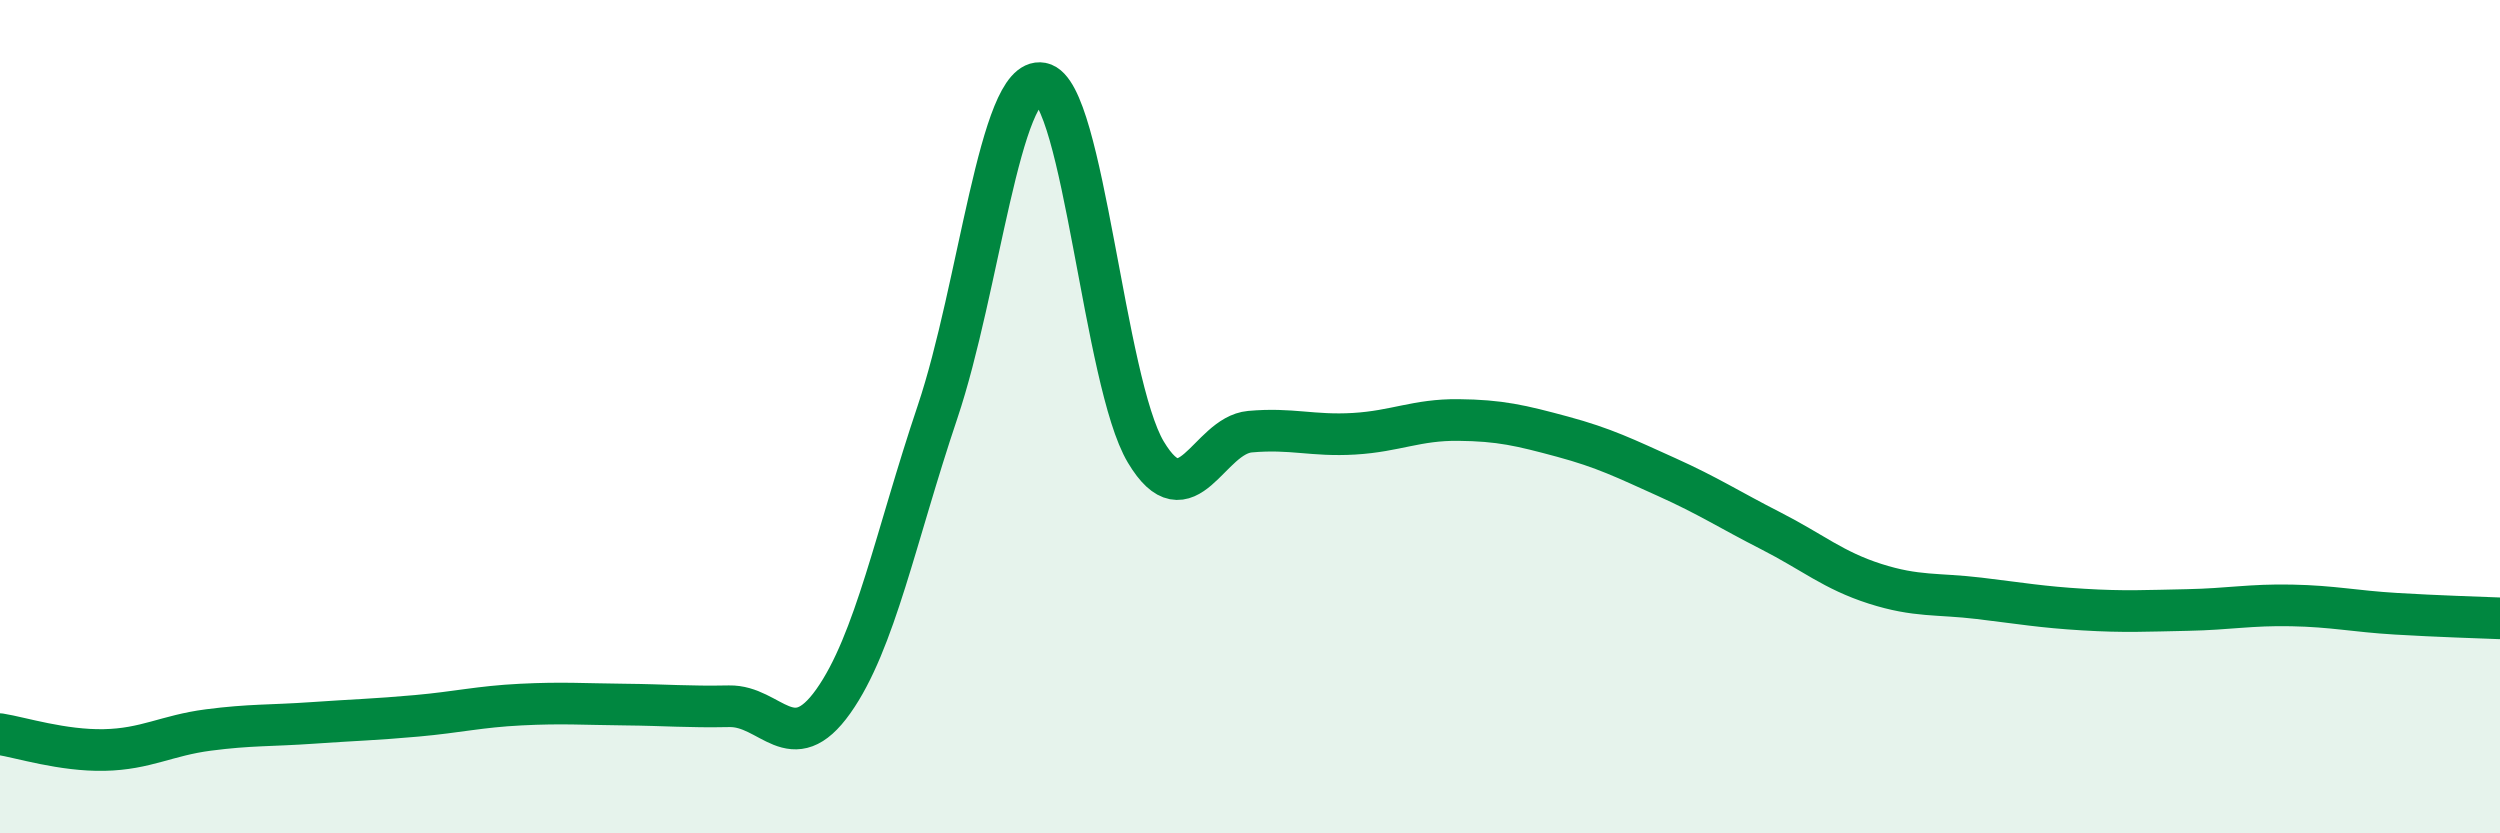
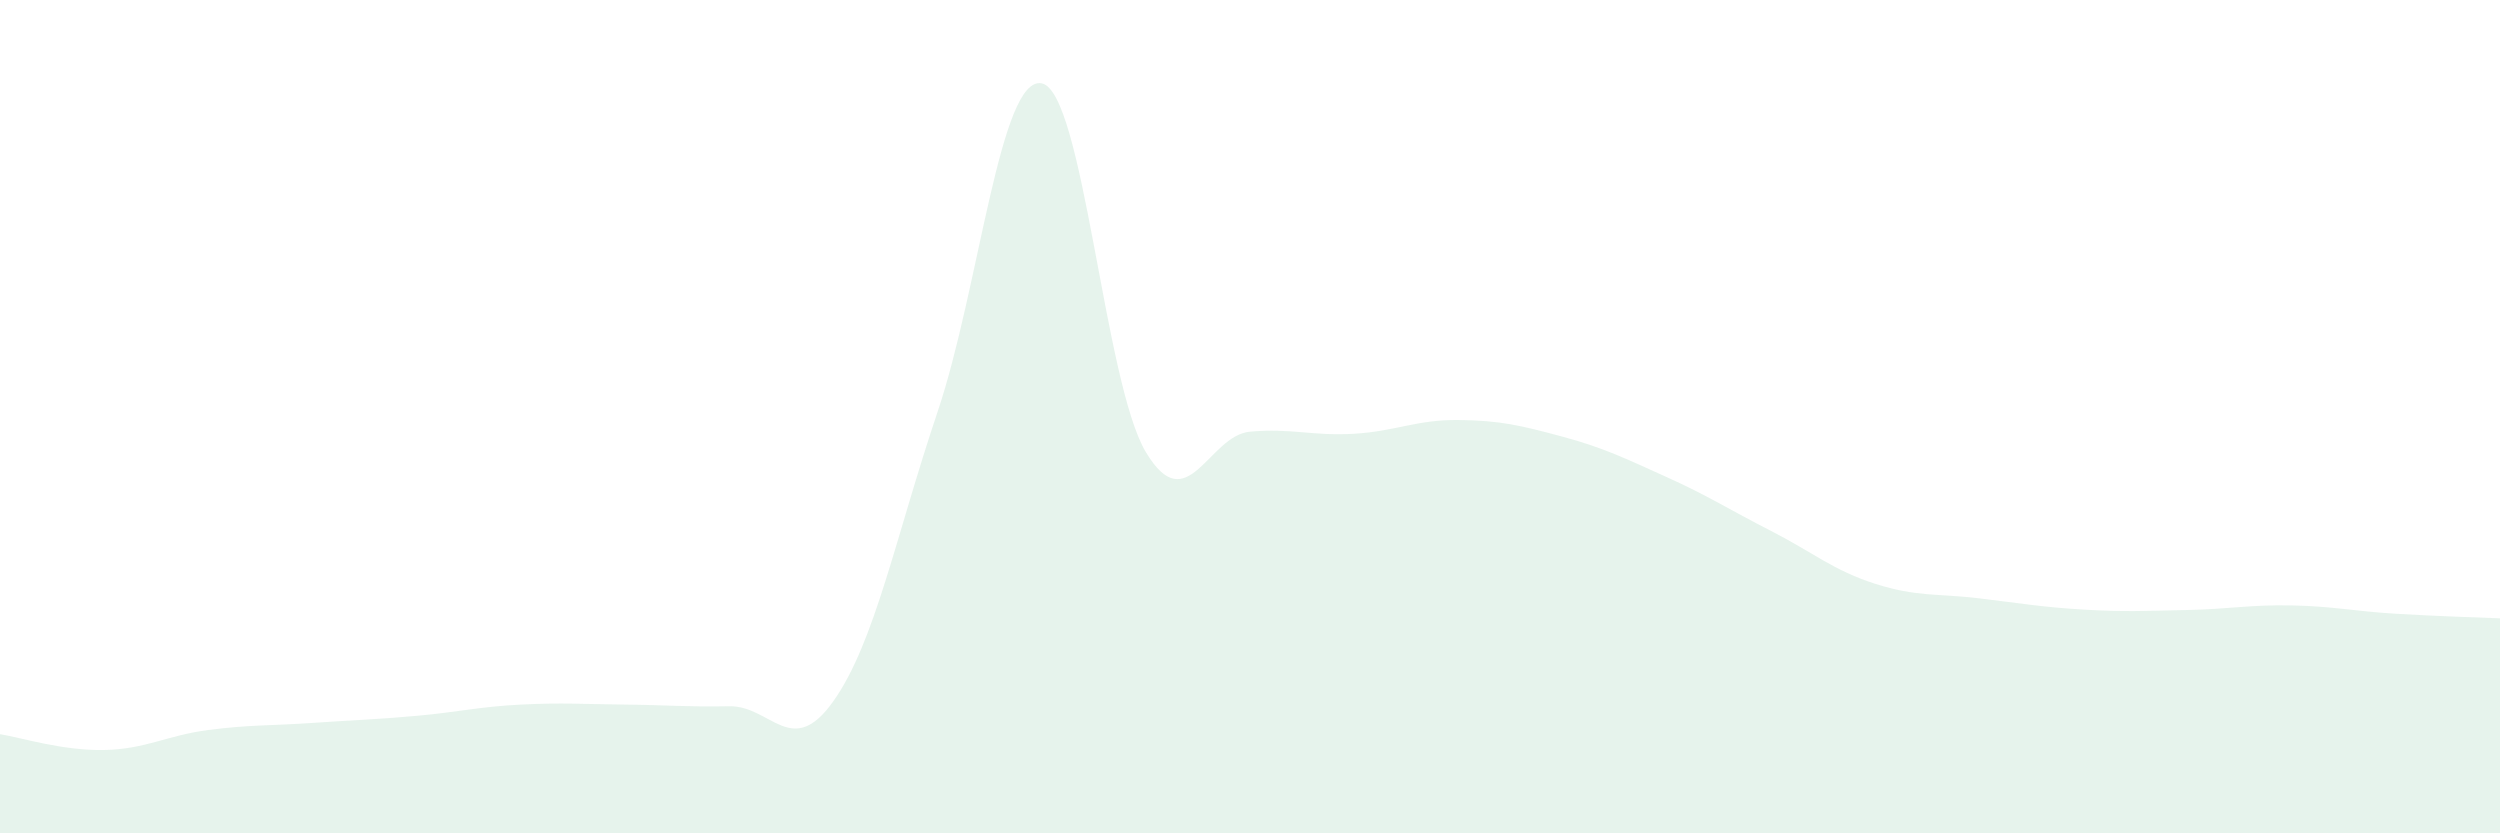
<svg xmlns="http://www.w3.org/2000/svg" width="60" height="20" viewBox="0 0 60 20">
  <path d="M 0,17.62 C 0.5,17.7 1.5,18.02 2.5,18 C 3.5,17.98 4,17.65 5,17.52 C 6,17.39 6.5,17.42 7.5,17.35 C 8.5,17.28 9,17.27 10,17.18 C 11,17.09 11.5,16.96 12.5,16.91 C 13.5,16.86 14,16.9 15,16.91 C 16,16.92 16.5,16.97 17.5,16.95 C 18.5,16.93 19,18.24 20,16.83 C 21,15.42 21.5,12.86 22.5,9.89 C 23.5,6.92 24,1.81 25,2 C 26,2.19 26.5,9.18 27.5,10.85 C 28.5,12.52 29,10.45 30,10.36 C 31,10.27 31.5,10.47 32.5,10.41 C 33.5,10.35 34,10.07 35,10.08 C 36,10.09 36.5,10.21 37.5,10.48 C 38.5,10.75 39,11 40,11.45 C 41,11.9 41.5,12.23 42.5,12.74 C 43.5,13.25 44,13.69 45,14.01 C 46,14.33 46.5,14.24 47.5,14.36 C 48.5,14.48 49,14.57 50,14.63 C 51,14.69 51.5,14.66 52.5,14.64 C 53.5,14.62 54,14.51 55,14.53 C 56,14.55 56.5,14.67 57.5,14.73 C 58.5,14.79 59.5,14.82 60,14.84L60 20L0 20Z" fill="#008740" opacity="0.1" stroke-linecap="round" stroke-linejoin="round" />
-   <path d="M 0,17.62 C 0.5,17.7 1.5,18.02 2.5,18 C 3.5,17.98 4,17.65 5,17.52 C 6,17.39 6.5,17.42 7.5,17.35 C 8.5,17.28 9,17.27 10,17.18 C 11,17.09 11.5,16.96 12.5,16.91 C 13.5,16.86 14,16.9 15,16.91 C 16,16.92 16.5,16.97 17.5,16.95 C 18.5,16.93 19,18.24 20,16.83 C 21,15.42 21.5,12.86 22.5,9.89 C 23.5,6.92 24,1.81 25,2 C 26,2.19 26.5,9.18 27.5,10.85 C 28.5,12.52 29,10.45 30,10.36 C 31,10.27 31.5,10.47 32.5,10.41 C 33.5,10.35 34,10.07 35,10.08 C 36,10.09 36.5,10.21 37.5,10.48 C 38.5,10.75 39,11 40,11.45 C 41,11.9 41.5,12.23 42.5,12.74 C 43.5,13.25 44,13.69 45,14.01 C 46,14.33 46.5,14.24 47.5,14.36 C 48.5,14.48 49,14.57 50,14.63 C 51,14.69 51.5,14.66 52.5,14.64 C 53.5,14.62 54,14.51 55,14.53 C 56,14.55 56.5,14.67 57.5,14.73 C 58.5,14.79 59.5,14.82 60,14.84" stroke="#008740" stroke-width="1" fill="none" stroke-linecap="round" stroke-linejoin="round" />
</svg>